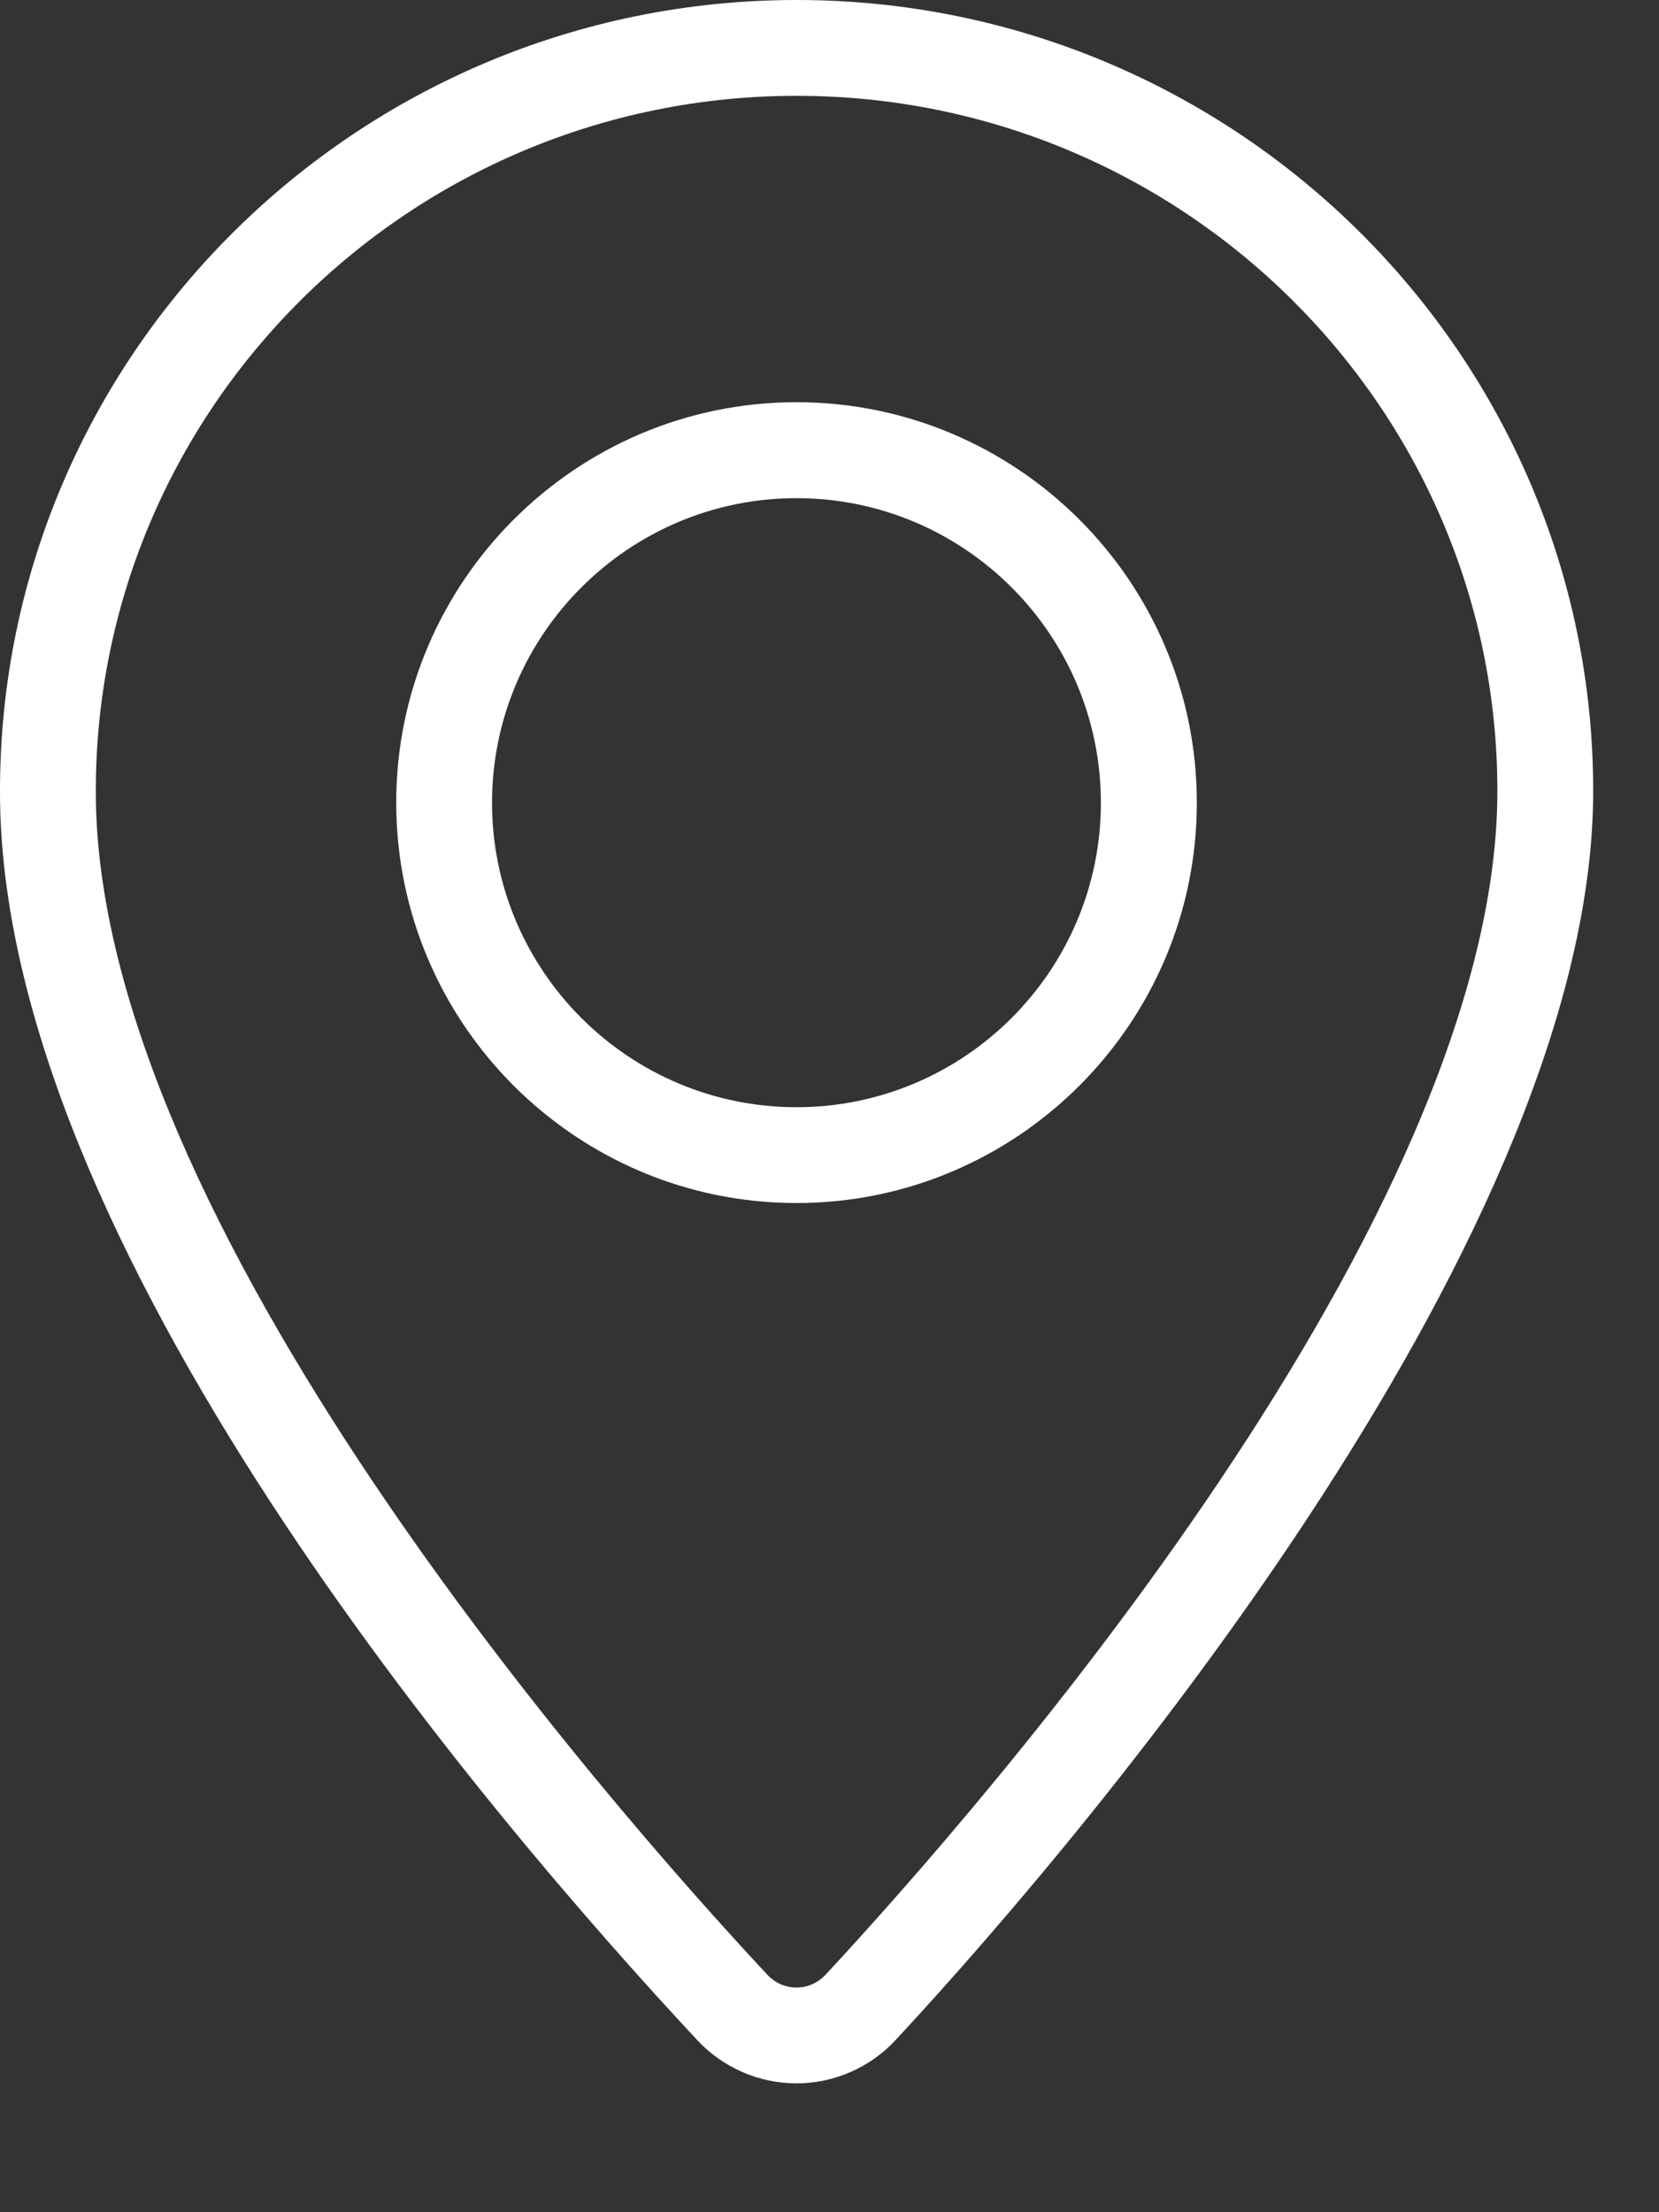
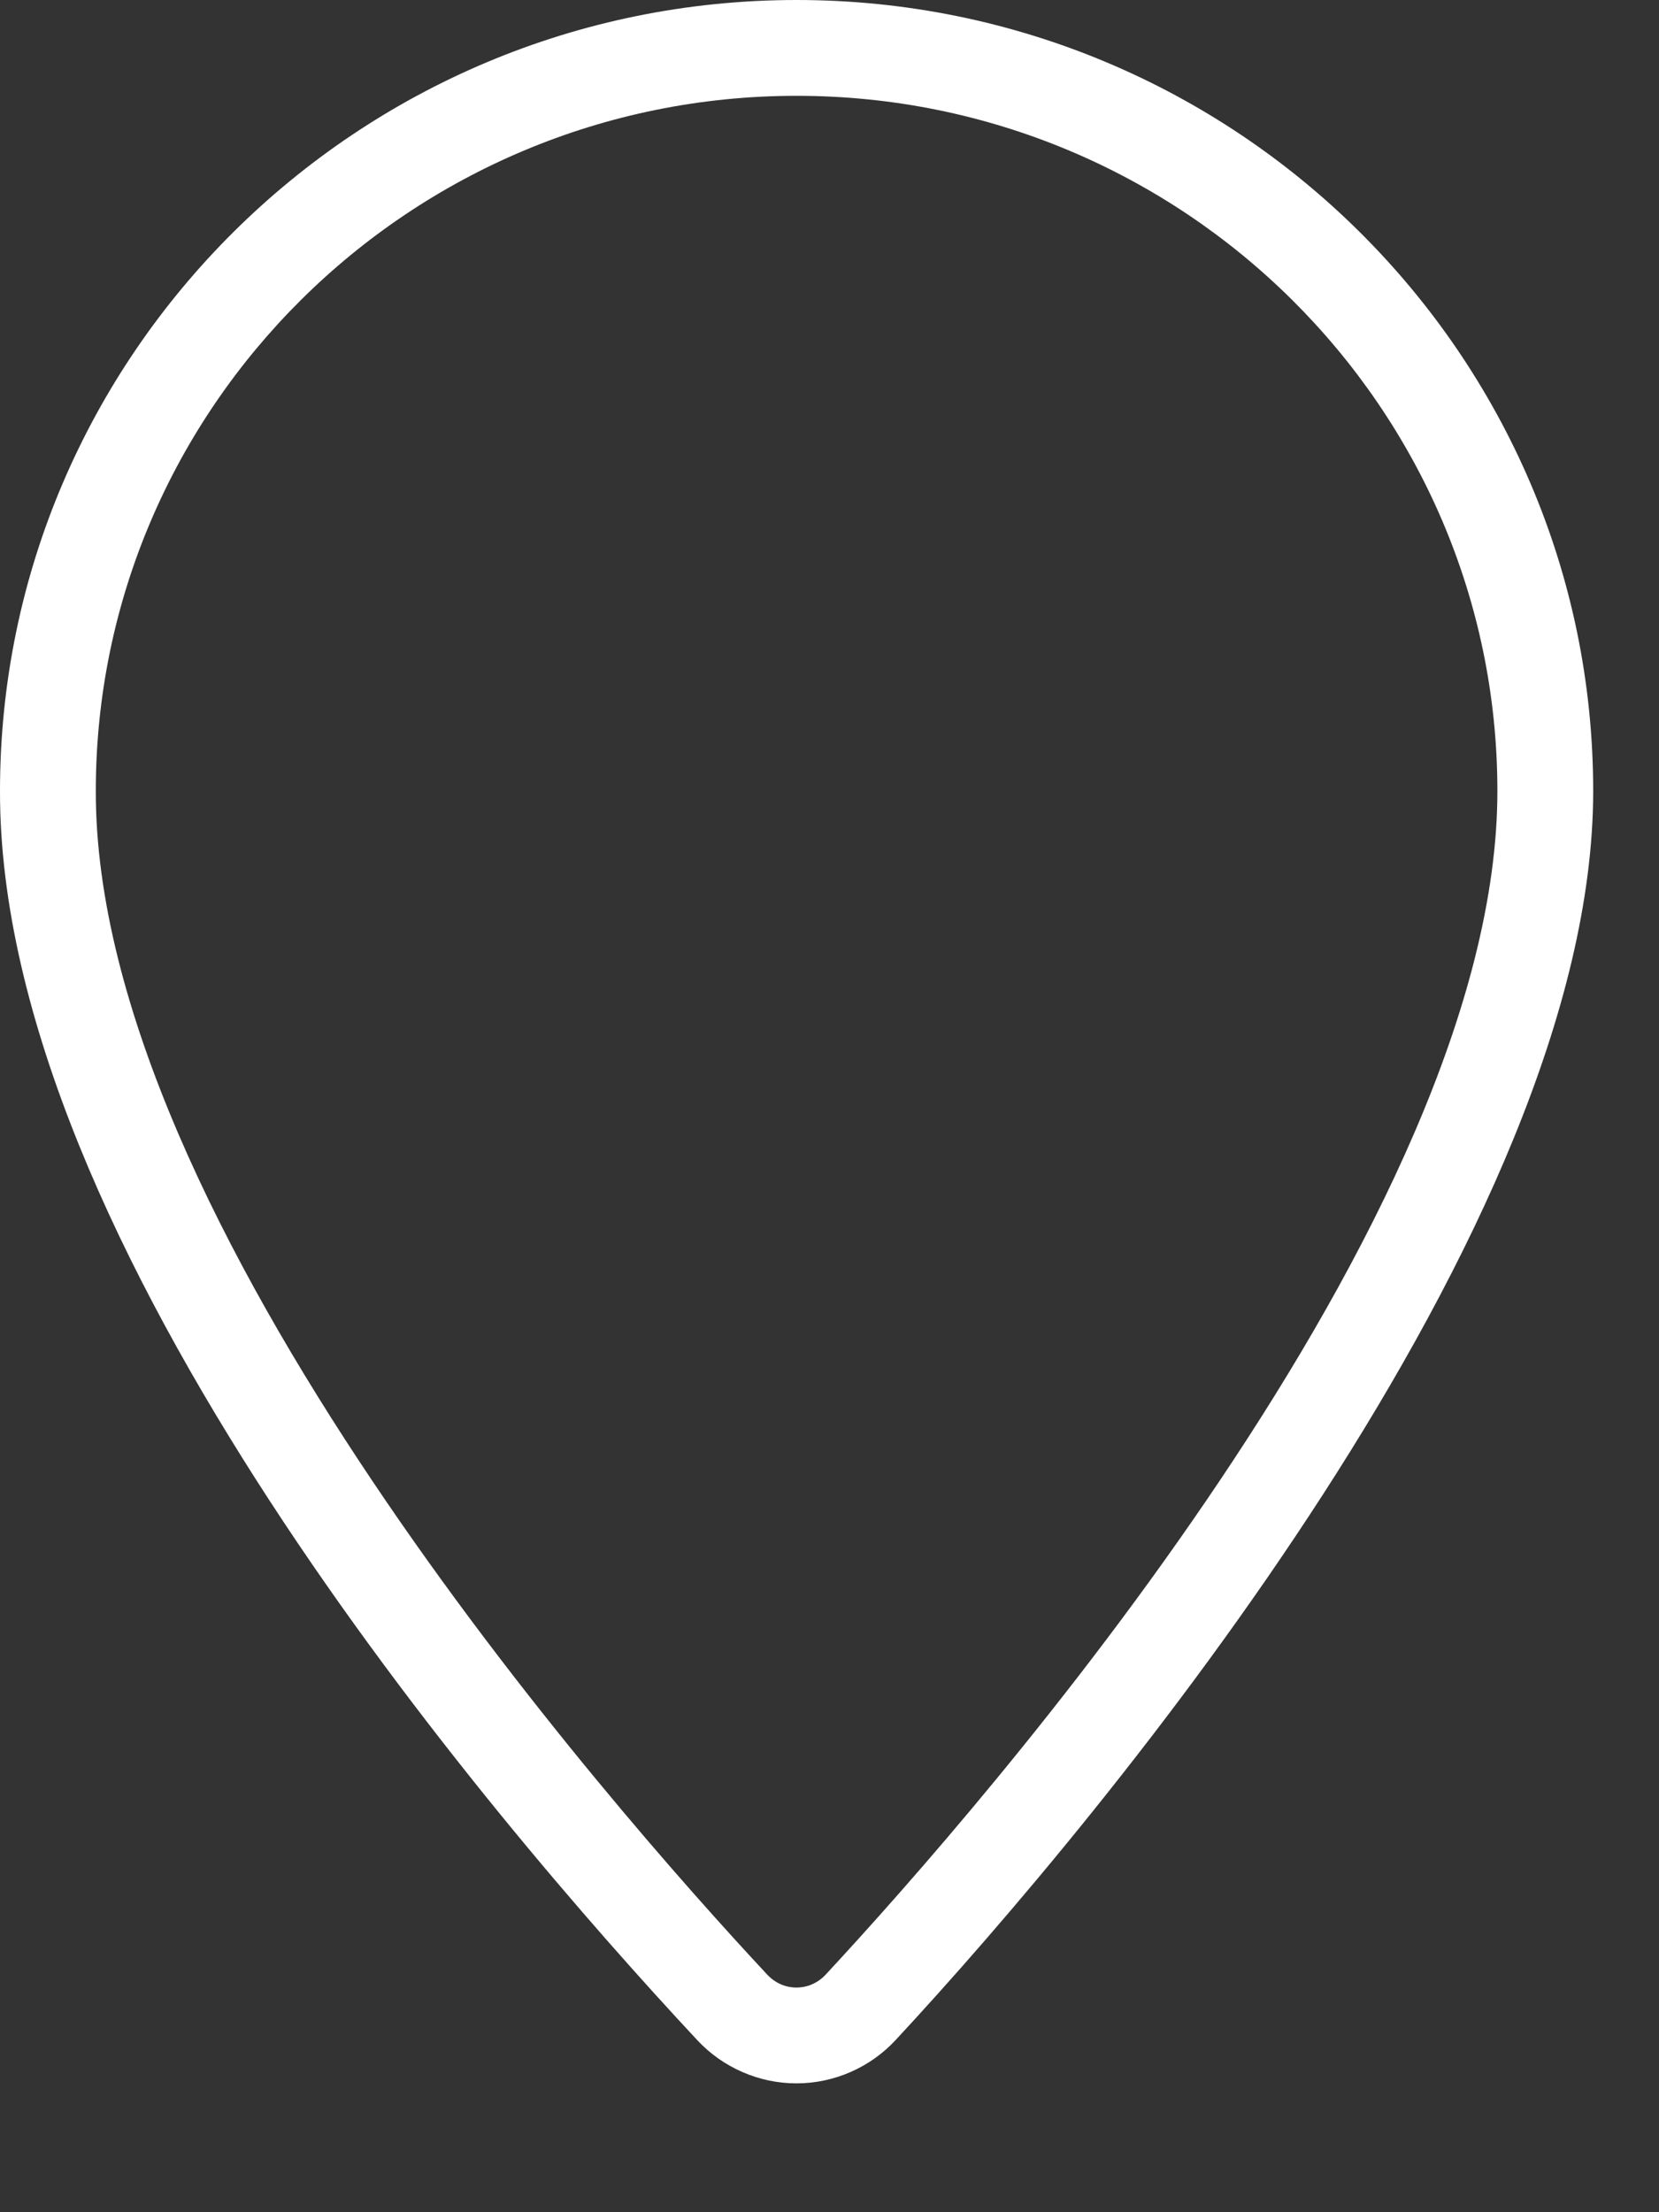
<svg xmlns="http://www.w3.org/2000/svg" width="12" height="16" viewBox="0 0 12 16" fill="none">
  <rect x="0" y="0" width="12" height="16" fill="#333333" stroke="none" />
  <path d="M5.76 15.068C5.49 15.068 5.229 14.954 5.044 14.756C3.526 13.128 -0.007 8.99 9.15431e-06 5.72C9.15431e-06 2.566 2.585 0 5.762 0C8.939 0 11.524 2.566 11.524 5.721C11.524 8.875 7.995 13.121 6.479 14.754C6.294 14.954 6.032 15.068 5.762 15.068H5.761H5.76ZM5.762 0.693C2.967 0.693 0.693 2.948 0.693 5.721C0.687 8.829 4.41 13.06 5.551 14.283C5.607 14.342 5.681 14.375 5.761 14.375C5.841 14.375 5.915 14.342 5.971 14.283C7.111 13.055 10.831 8.811 10.831 5.721C10.831 2.949 8.557 0.693 5.762 0.693Z" fill="white" />
-   <path d="M5.761 8.701C4.165 8.701 2.866 7.402 2.866 5.805C2.866 4.208 4.165 2.909 5.761 2.909C7.358 2.909 8.657 4.208 8.657 5.805C8.657 7.402 7.358 8.701 5.761 8.701ZM5.761 3.603C4.547 3.603 3.559 4.591 3.559 5.806C3.559 7.02 4.547 8.008 5.761 8.008C6.976 8.008 7.963 7.02 7.963 5.806C7.963 4.591 6.976 3.603 5.761 3.603Z" fill="white" />
</svg>